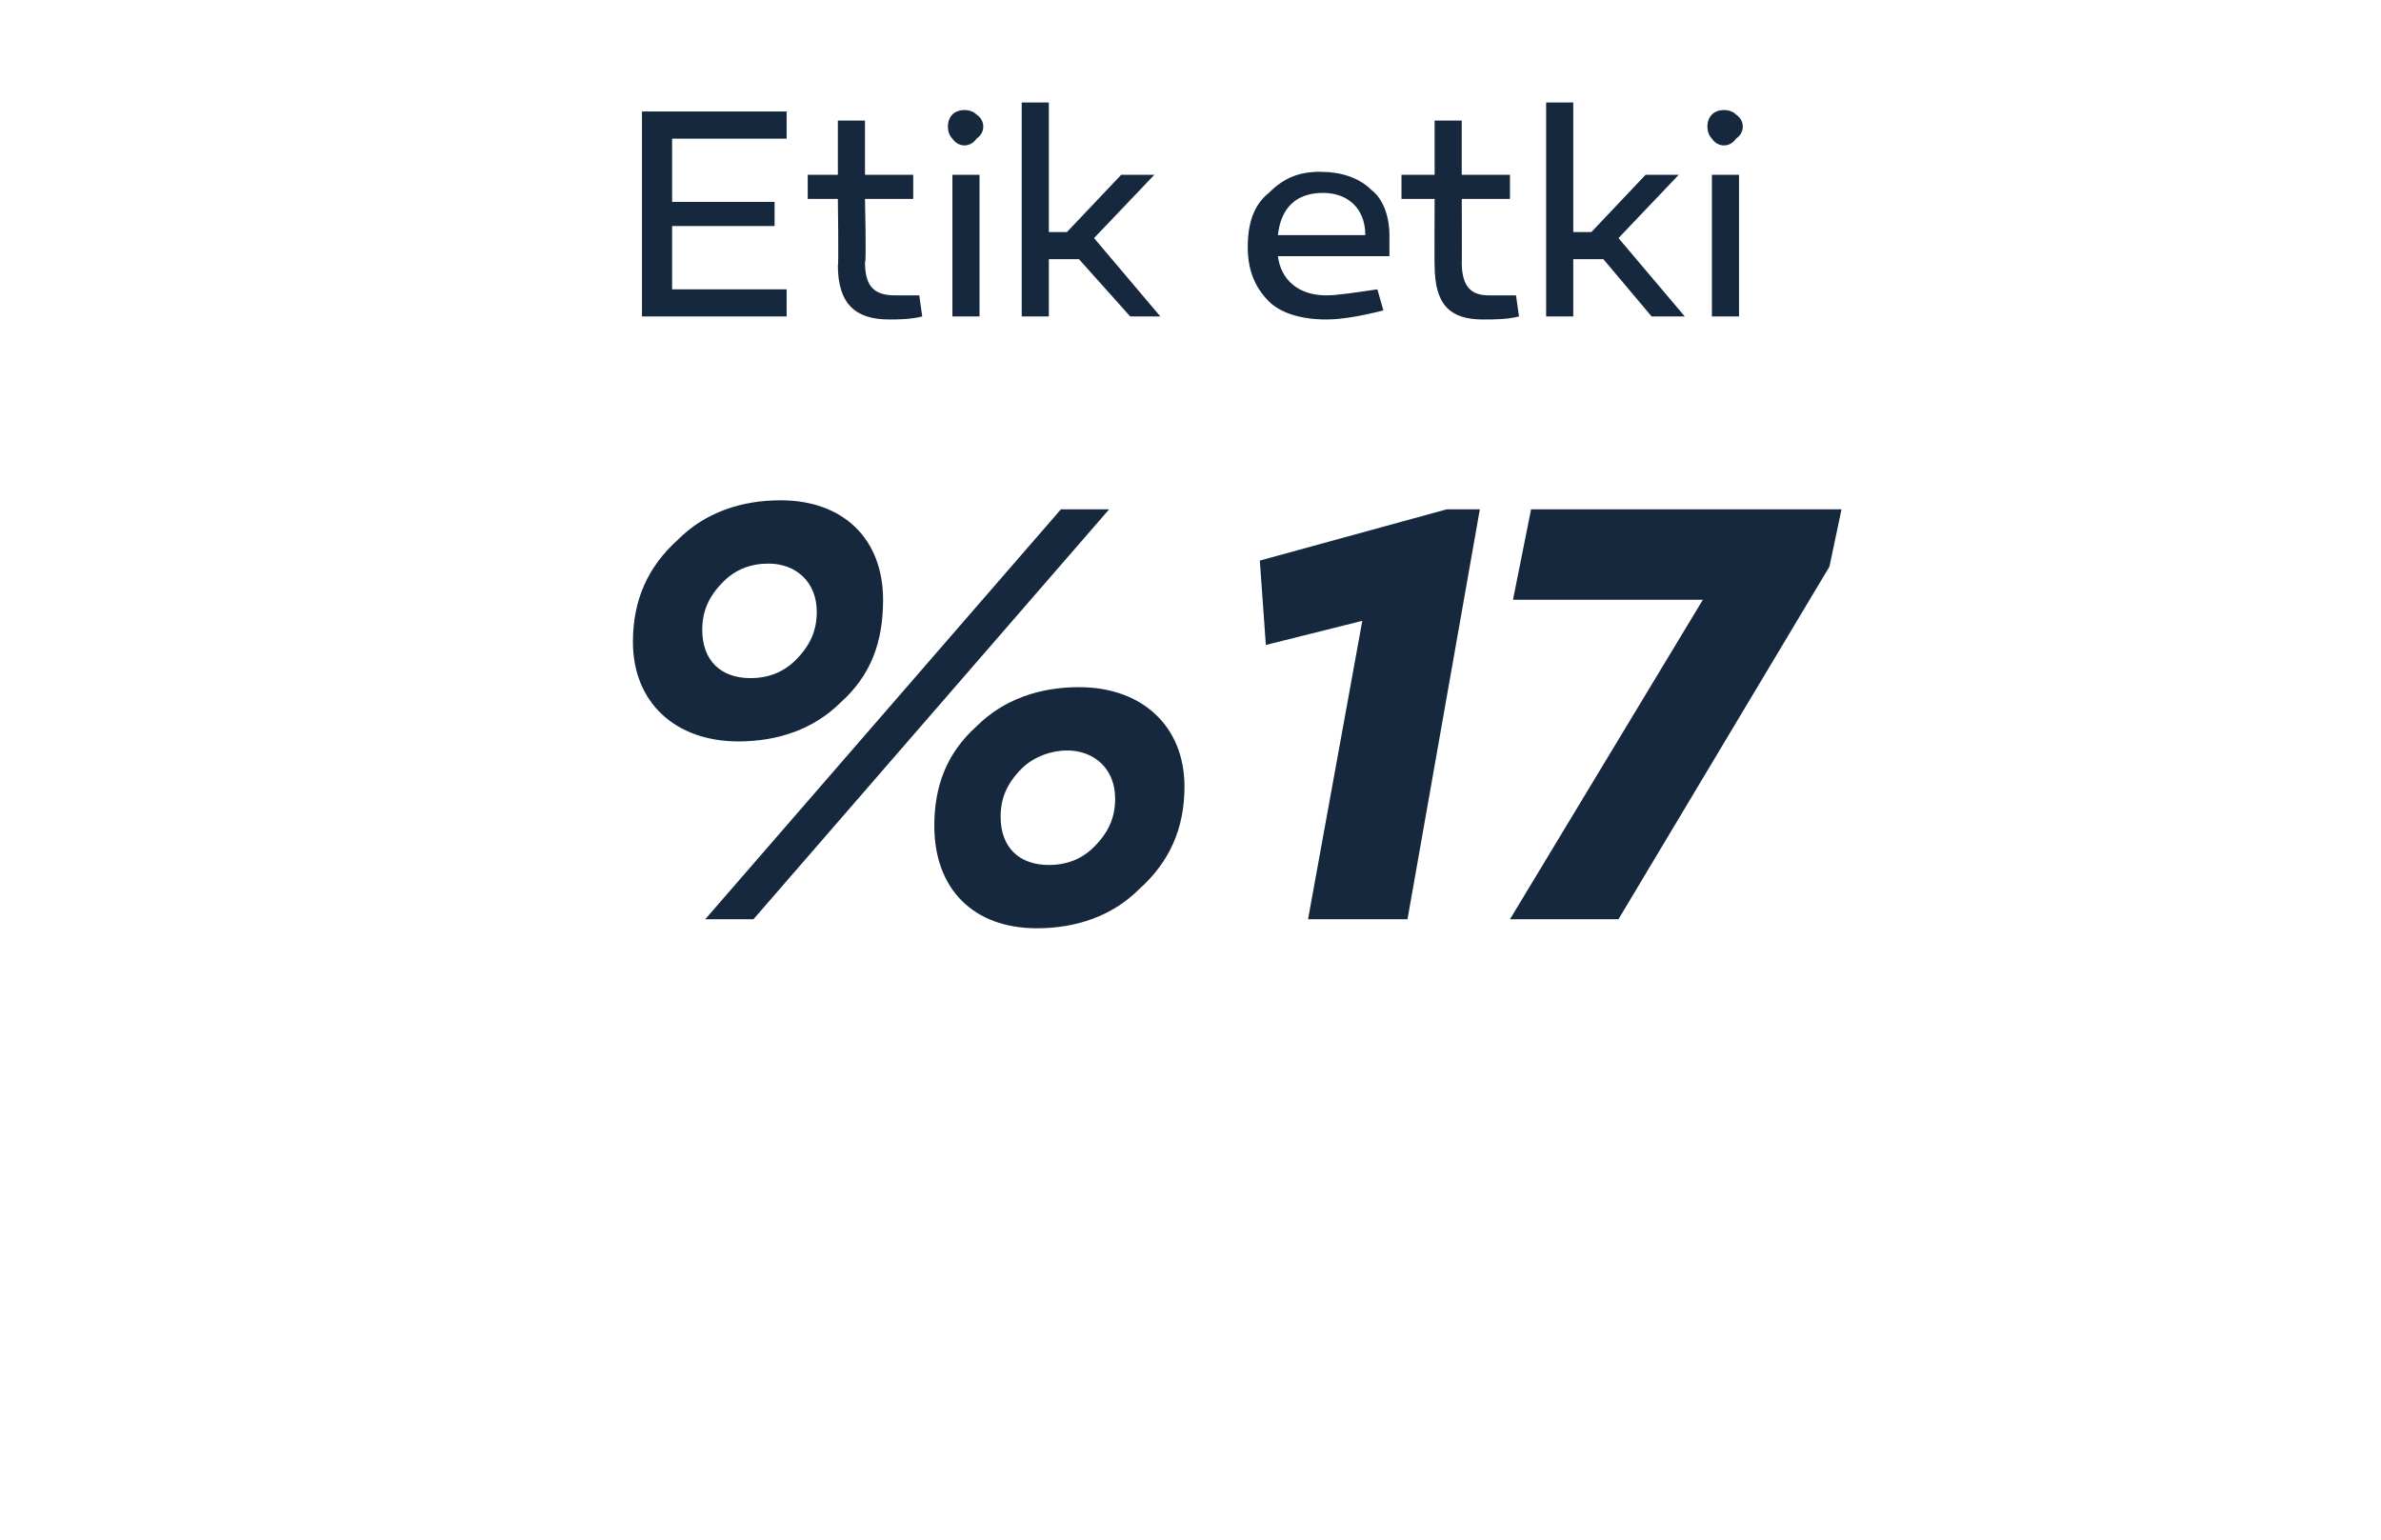
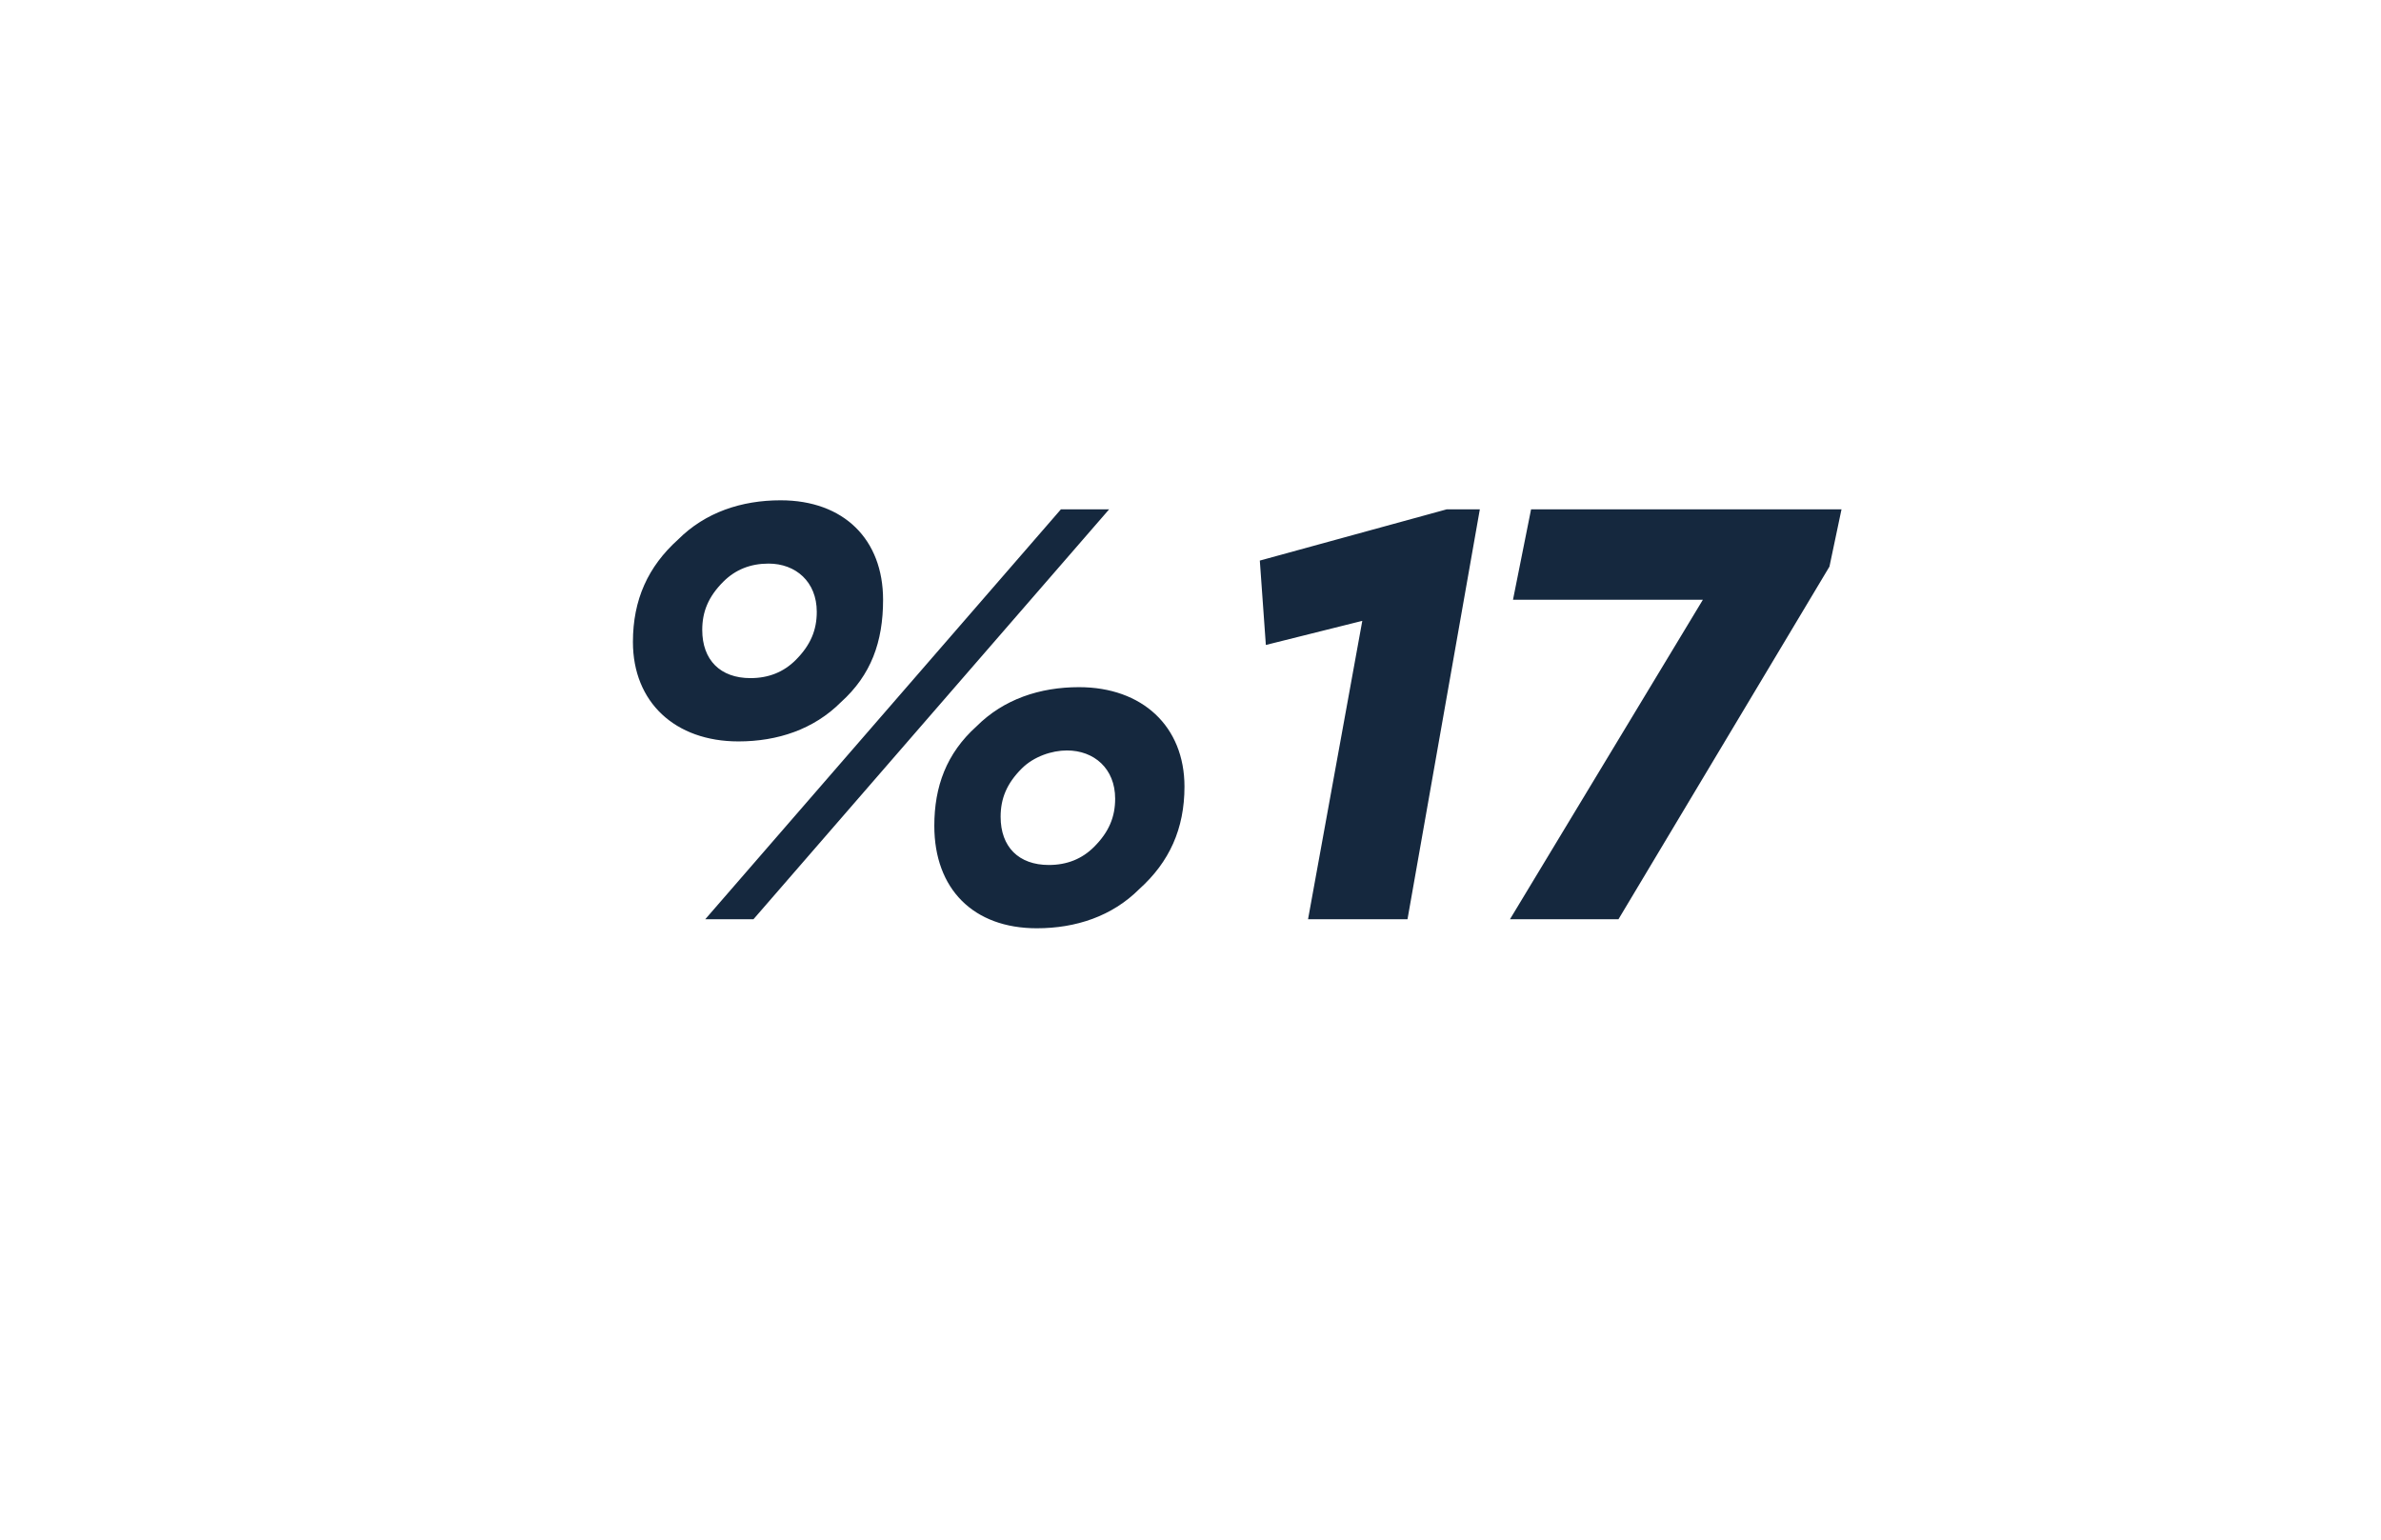
<svg xmlns="http://www.w3.org/2000/svg" version="1.1" width="79px" height="51.1px" viewBox="0 -3 79 51.1" style="top:-3px">
  <desc>Etik etki %17</desc>
  <defs />
  <g id="Polygon63688">
    <path d="M 29.3 16.9 C 29.3 18.3 28.9 19.4 27.9 20.3 C 27 21.2 25.8 21.6 24.5 21.6 C 22.4 21.6 21 20.3 21 18.3 C 21 16.9 21.5 15.8 22.5 14.9 C 23.4 14 24.6 13.6 25.9 13.6 C 28 13.6 29.3 14.9 29.3 16.9 Z M 23.4 27.5 L 35.2 13.9 L 36.8 13.9 L 25 27.5 L 23.4 27.5 Z M 26.4 18.9 C 26.9 18.4 27.1 17.9 27.1 17.3 C 27.1 16.3 26.4 15.7 25.5 15.7 C 24.9 15.7 24.4 15.9 24 16.3 C 23.5 16.8 23.3 17.3 23.3 17.9 C 23.3 18.9 23.9 19.5 24.9 19.5 C 25.5 19.5 26 19.3 26.4 18.9 Z M 39.3 23.1 C 39.3 24.5 38.8 25.6 37.8 26.5 C 36.9 27.4 35.7 27.8 34.4 27.8 C 32.3 27.8 31 26.5 31 24.4 C 31 23.1 31.4 22 32.4 21.1 C 33.3 20.2 34.5 19.8 35.8 19.8 C 37.9 19.8 39.3 21.1 39.3 23.1 Z M 36.3 25.1 C 36.8 24.6 37 24.1 37 23.5 C 37 22.5 36.3 21.9 35.4 21.9 C 34.9 21.9 34.3 22.1 33.9 22.5 C 33.4 23 33.2 23.5 33.2 24.1 C 33.2 25.1 33.8 25.7 34.8 25.7 C 35.4 25.7 35.9 25.5 36.3 25.1 Z M 43.4 27.5 L 45.2 17.6 L 42 18.4 L 41.8 15.6 L 48 13.9 L 49.1 13.9 L 46.7 27.5 L 43.4 27.5 Z M 53.7 27.5 L 50.1 27.5 L 56.5 16.9 L 50.2 16.9 L 50.8 13.9 L 61.1 13.9 L 60.7 15.8 L 53.7 27.5 Z " stroke="none" fill="#15283e" />
  </g>
  <g id="Polygon63687">
-     <path d="M 25.7 3.7 L 25.7 4.5 L 22.3 4.5 L 22.3 6.6 L 26.1 6.6 L 26.1 7.5 L 21.3 7.5 L 21.3 0.7 L 26.1 0.7 L 26.1 1.6 L 22.3 1.6 L 22.3 3.7 L 25.7 3.7 Z M 30.6 7.5 C 30.2 7.6 29.8 7.6 29.5 7.6 C 28.4 7.6 27.8 7.1 27.8 5.8 C 27.83 5.84 27.8 3.6 27.8 3.6 L 26.8 3.6 L 26.8 2.8 L 27.8 2.8 L 27.8 1 L 28.7 1 L 28.7 2.8 L 30.3 2.8 L 30.3 3.6 L 28.7 3.6 C 28.7 3.6 28.75 5.75 28.7 5.7 C 28.7 6.5 29 6.8 29.7 6.8 C 29.9 6.8 30.2 6.8 30.5 6.8 C 30.5 6.8 30.6 7.5 30.6 7.5 Z M 31.6 1.6 C 31.4 1.4 31.4 1 31.6 0.8 C 31.8 0.6 32.2 0.6 32.4 0.8 C 32.7 1 32.7 1.4 32.4 1.6 C 32.2 1.9 31.8 1.9 31.6 1.6 Z M 32.5 7.5 L 31.6 7.5 L 31.6 2.8 L 32.5 2.8 L 32.5 7.5 Z M 35.4 4.7 L 37.2 2.8 L 38.3 2.8 L 36.3 4.9 L 38.5 7.5 L 37.5 7.5 L 35.8 5.6 L 34.8 5.6 L 34.8 7.5 L 33.9 7.5 L 33.9 0.4 L 34.8 0.4 L 34.8 4.7 L 35.4 4.7 Z M 45.5 3.3 C 45.9 3.6 46.1 4.2 46.1 4.8 C 46.1 5 46.1 5.3 46.1 5.5 C 46.1 5.5 42.4 5.5 42.4 5.5 C 42.5 6.3 43.1 6.8 44 6.8 C 44.4 6.8 45 6.7 45.7 6.6 C 45.7 6.6 45.9 7.3 45.9 7.3 C 45.1 7.5 44.5 7.6 44 7.6 C 43.2 7.6 42.5 7.4 42.1 7 C 41.6 6.5 41.4 5.9 41.4 5.2 C 41.4 4.4 41.6 3.8 42.1 3.4 C 42.6 2.9 43.1 2.7 43.8 2.7 C 44.5 2.7 45.1 2.9 45.5 3.3 Z M 45.3 4.8 C 45.3 3.9 44.7 3.4 43.9 3.4 C 43 3.4 42.5 3.9 42.4 4.8 C 42.4 4.8 45.3 4.8 45.3 4.8 Z M 50.4 7.5 C 50 7.6 49.6 7.6 49.2 7.6 C 48.1 7.6 47.6 7.1 47.6 5.8 C 47.59 5.84 47.6 3.6 47.6 3.6 L 46.5 3.6 L 46.5 2.8 L 47.6 2.8 L 47.6 1 L 48.5 1 L 48.5 2.8 L 50.1 2.8 L 50.1 3.6 L 48.5 3.6 C 48.5 3.6 48.51 5.75 48.5 5.7 C 48.5 6.5 48.8 6.8 49.4 6.8 C 49.7 6.8 49.9 6.8 50.3 6.8 C 50.3 6.8 50.4 7.5 50.4 7.5 Z M 52.8 4.7 L 54.6 2.8 L 55.7 2.8 L 53.7 4.9 L 55.9 7.5 L 54.8 7.5 L 53.2 5.6 L 52.2 5.6 L 52.2 7.5 L 51.3 7.5 L 51.3 0.4 L 52.2 0.4 L 52.2 4.7 L 52.8 4.7 Z M 56.8 1.6 C 56.6 1.4 56.6 1 56.8 0.8 C 57 0.6 57.4 0.6 57.6 0.8 C 57.9 1 57.9 1.4 57.6 1.6 C 57.4 1.9 57 1.9 56.8 1.6 Z M 57.7 7.5 L 56.8 7.5 L 56.8 2.8 L 57.7 2.8 L 57.7 7.5 Z " stroke="none" fill="#15283e" />
-   </g>
+     </g>
</svg>